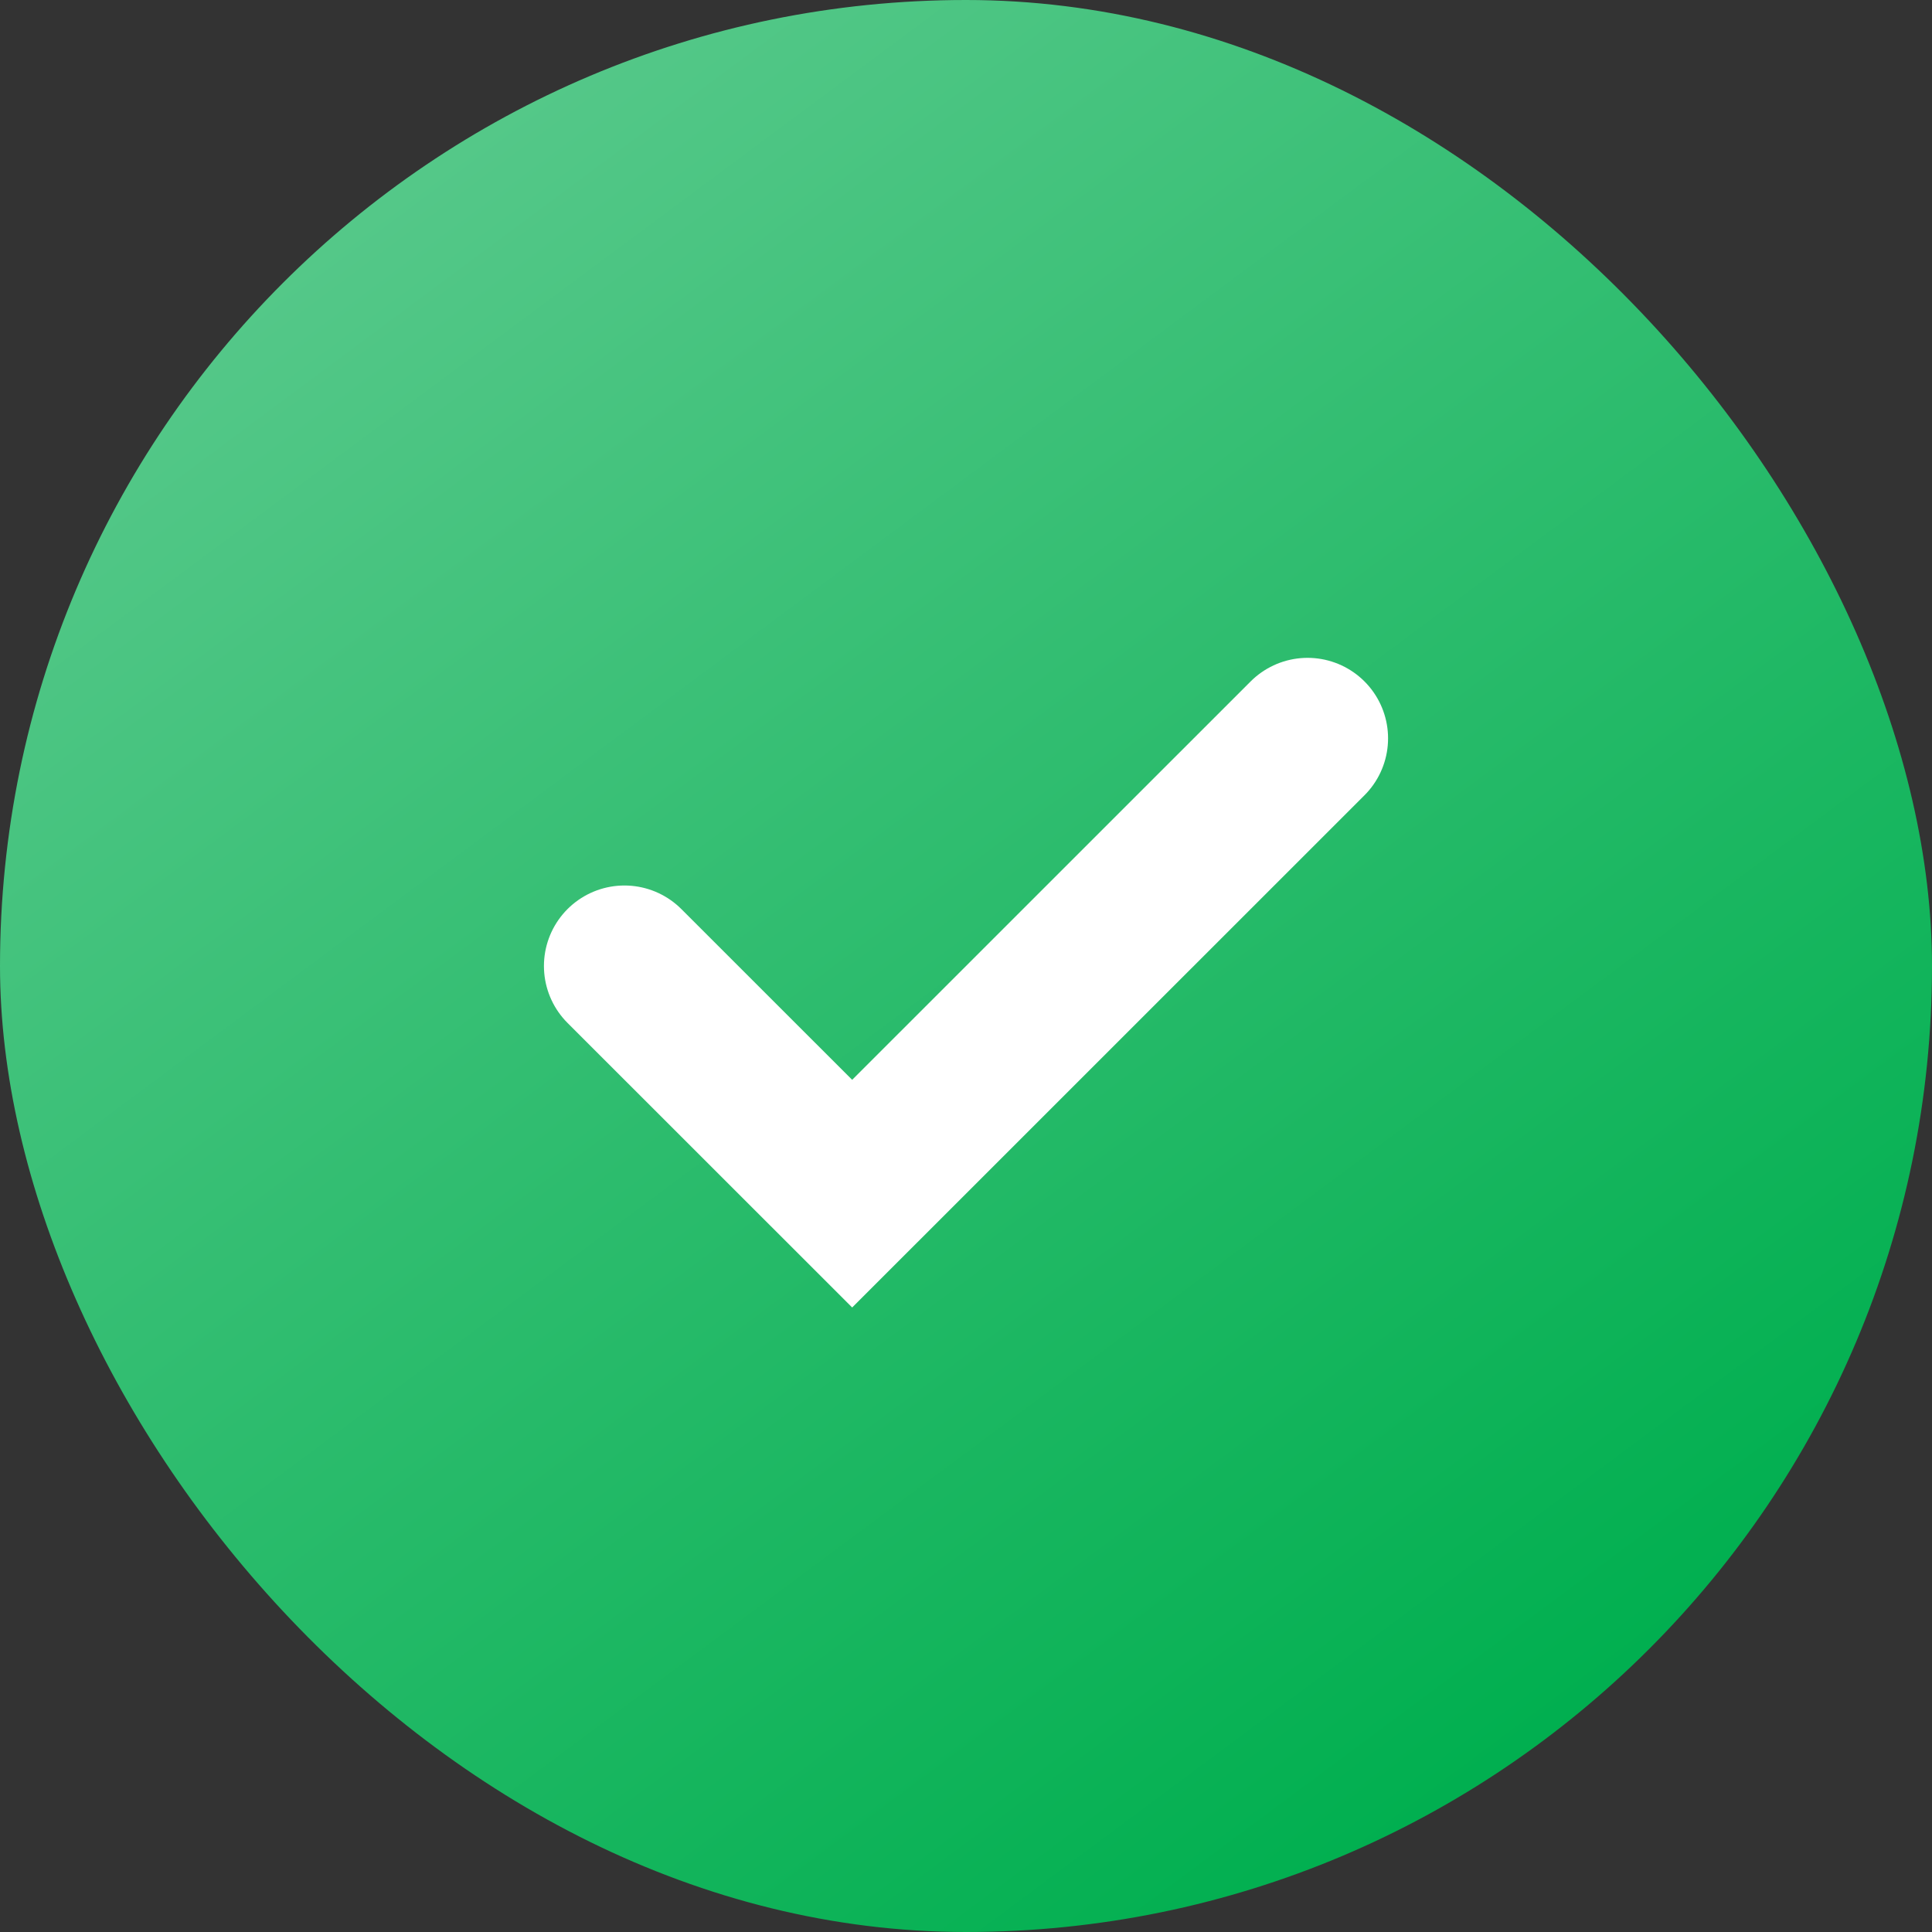
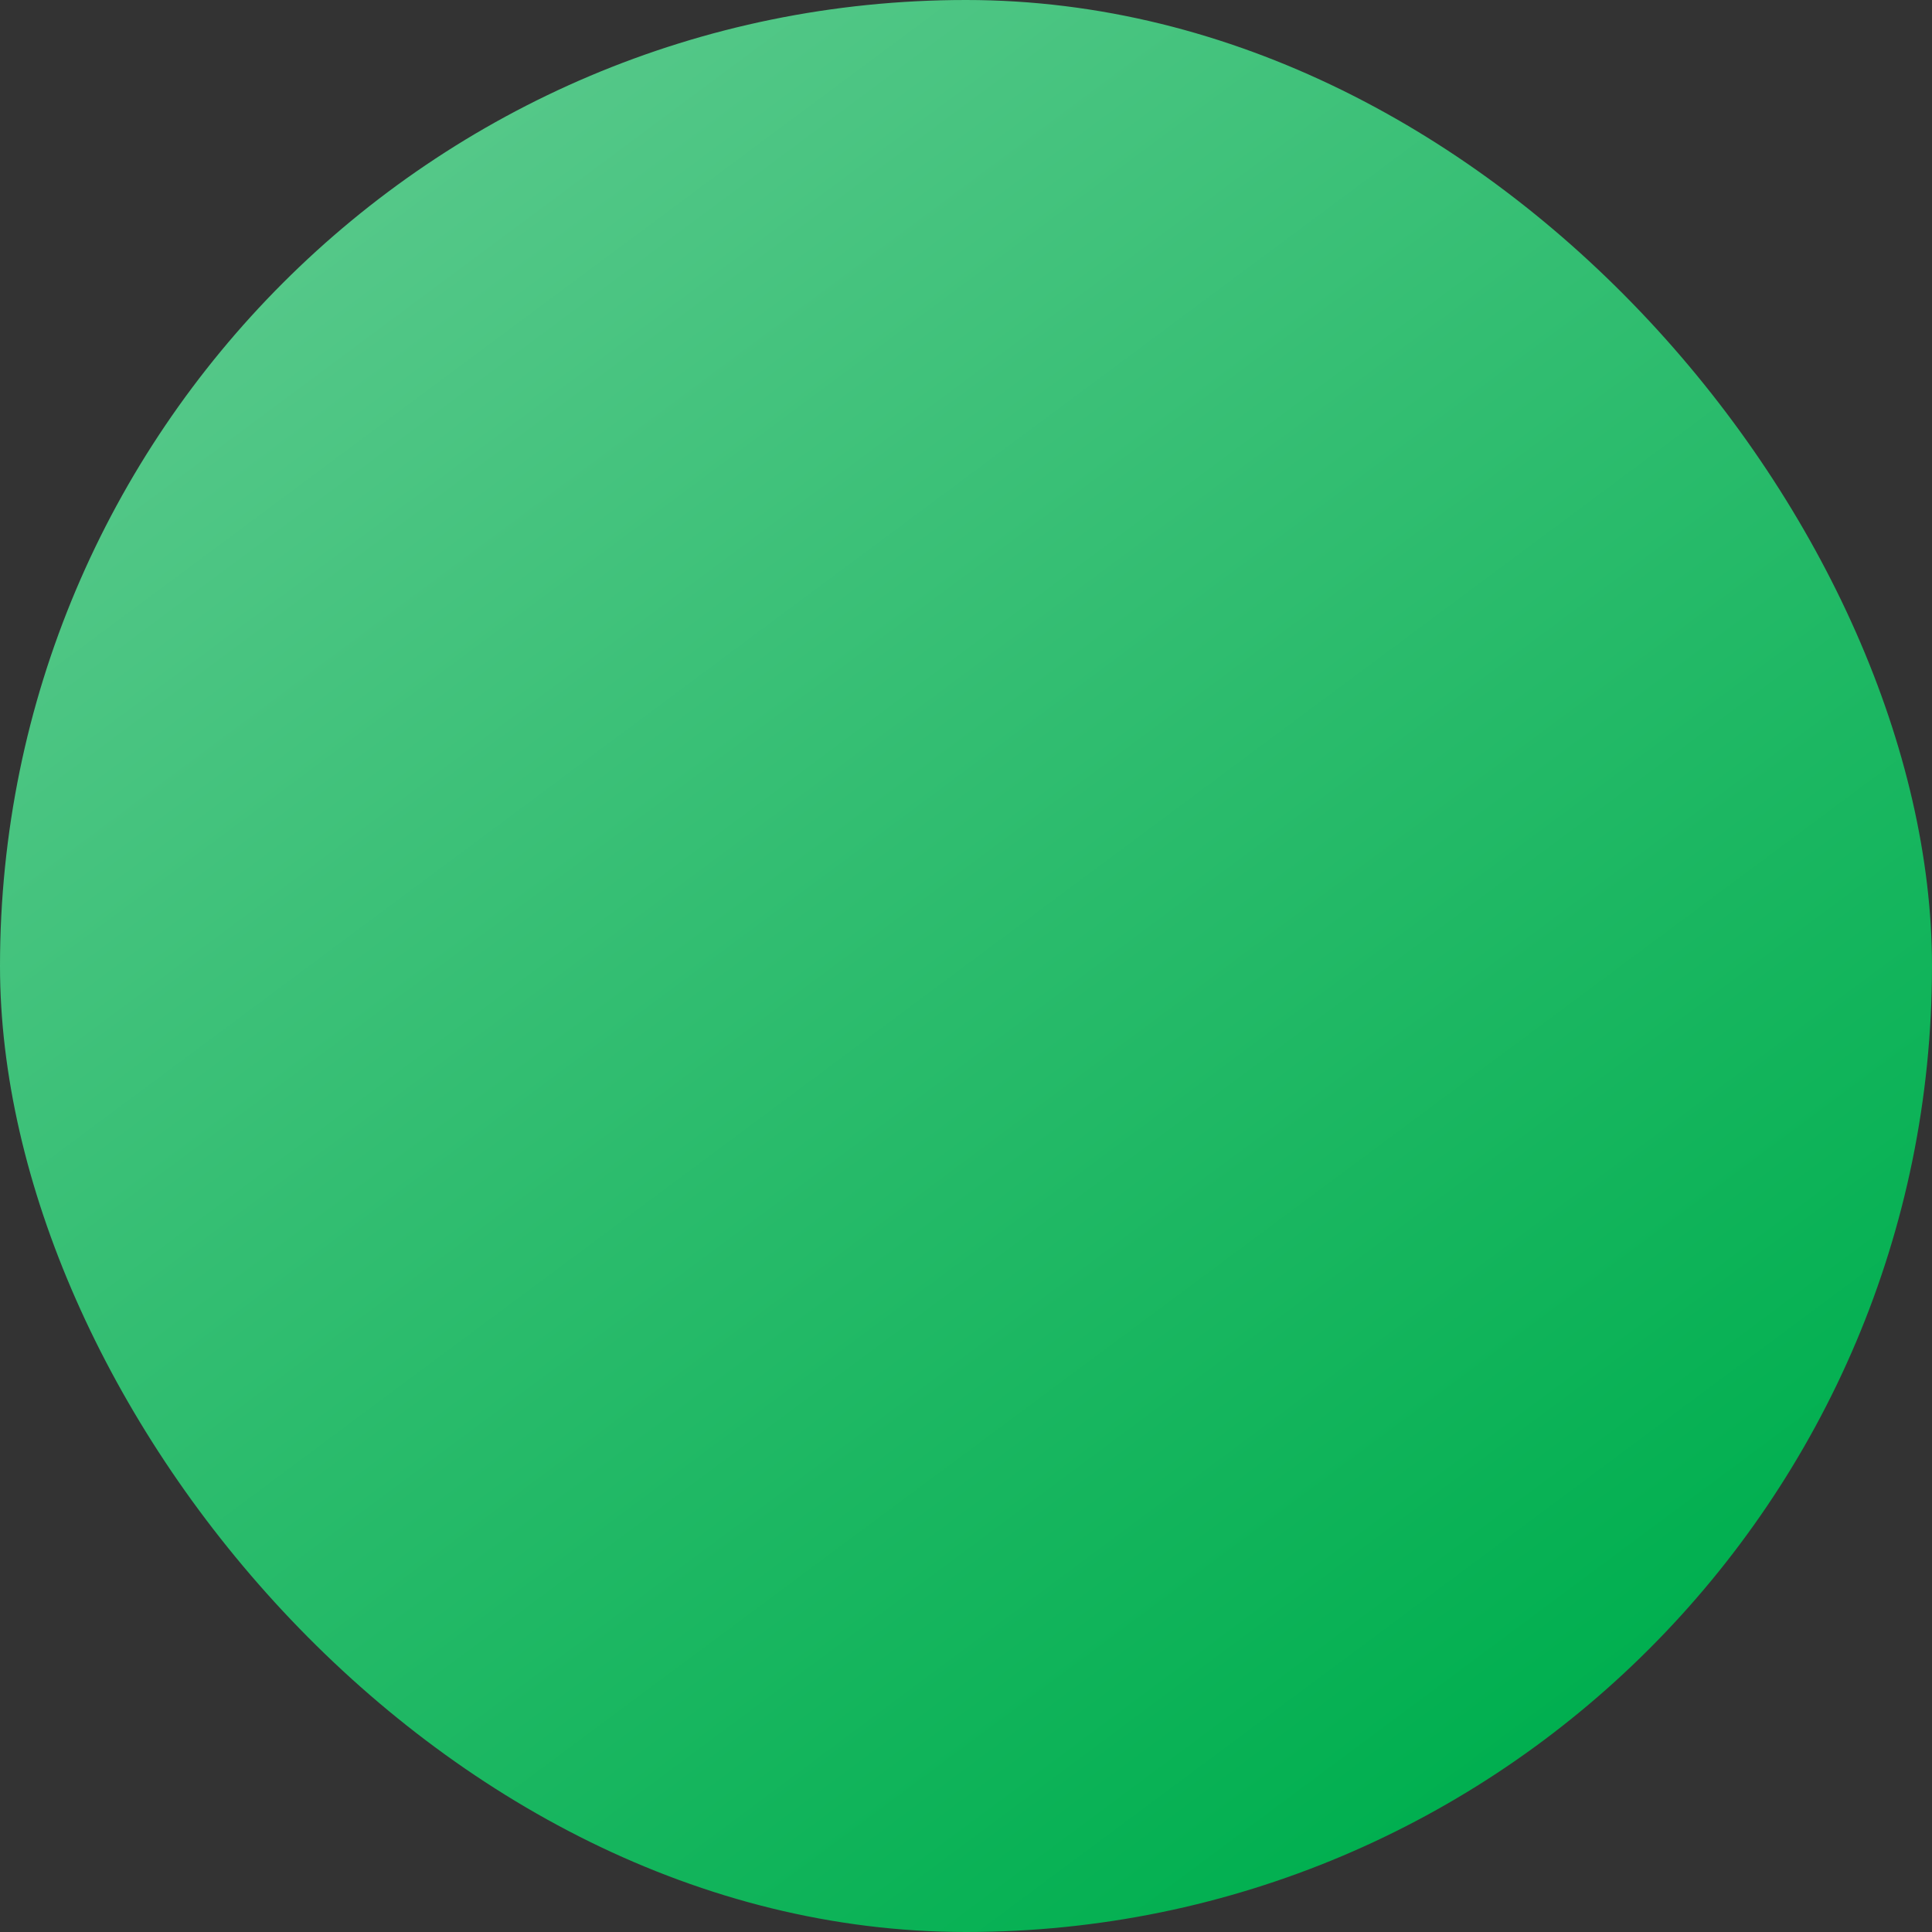
<svg xmlns="http://www.w3.org/2000/svg" width="24" height="24" viewBox="0 0 24 24" fill="none">
  <rect x="0" y="0" width="24" height="24" fill="#333333" stroke="none" />
  <rect width="24" height="24" rx="12" fill="url(#paint0_linear_7_20)" />
-   <path d="M7.757 12L10.586 14.828L16.243 9.172" stroke="white" stroke-width="2" stroke-linecap="round" />
  <defs>
    <linearGradient id="paint0_linear_7_20" x1="5.743" y1="1.5" x2="20.243" y2="21" gradientUnits="userSpaceOnUse">
      <stop stop-color="#55C889" />
      <stop offset="1" stop-color="#00AF4F" />
    </linearGradient>
  </defs>
</svg>